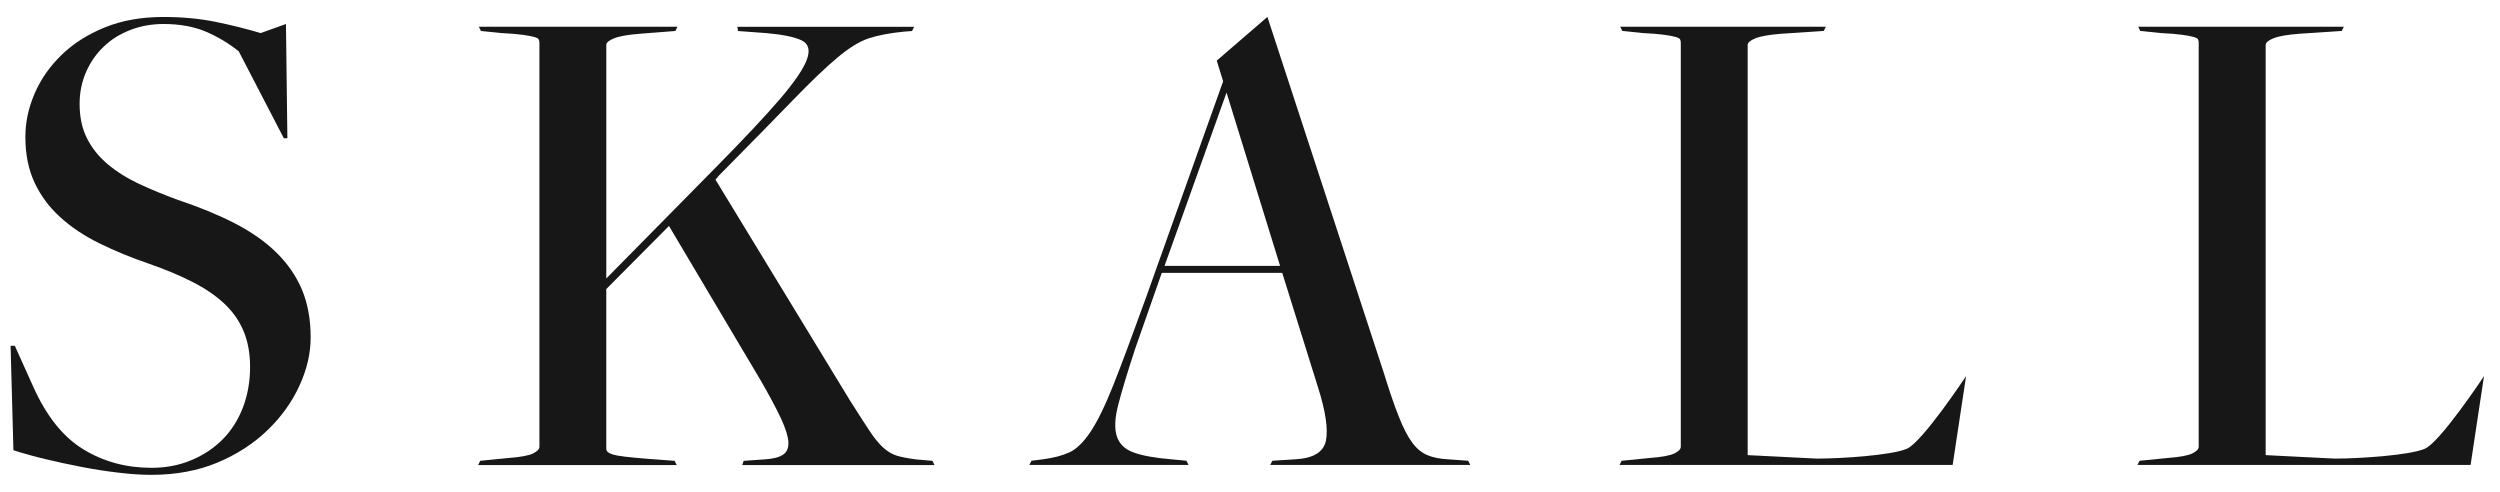
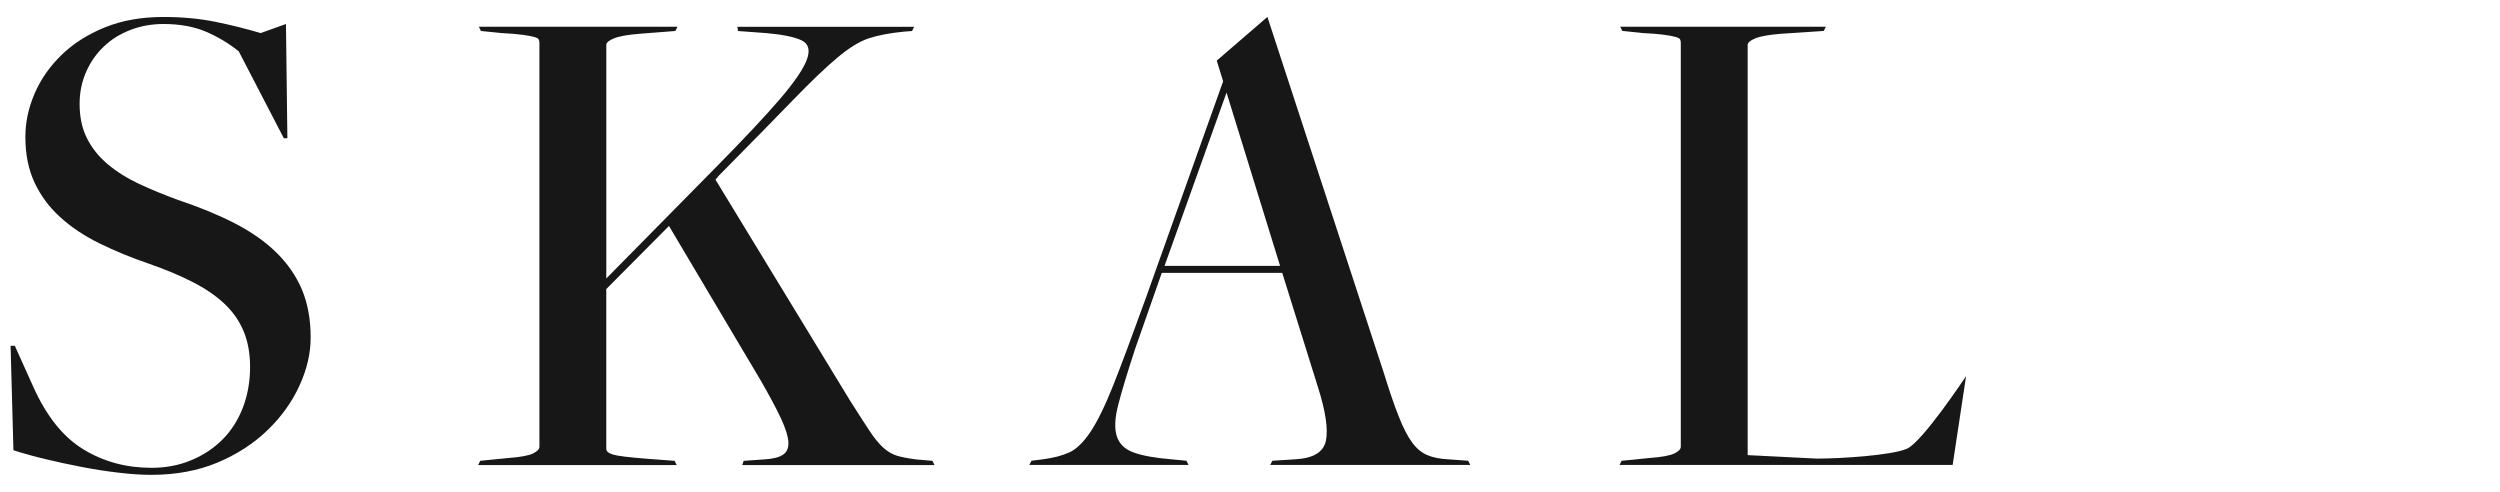
<svg xmlns="http://www.w3.org/2000/svg" width="127" height="25" viewBox="0 0 127 25" fill="none">
  <path d="M82.378 23.408L83.808 23.265C84.43 23.22 84.846 23.14 85.061 23.033C85.276 22.928 85.384 22.815 85.384 22.696V2.178C85.384 2.107 85.372 2.049 85.348 2C85.324 1.952 85.244 1.911 85.113 1.875C84.983 1.839 84.79 1.802 84.541 1.768C84.292 1.732 83.928 1.702 83.452 1.679L82.414 1.572L82.306 1.359H92.754L92.646 1.572L90.499 1.714C89.879 1.762 89.437 1.839 89.176 1.946C88.913 2.053 88.782 2.166 88.782 2.283V23.12L92.29 23.297C93.56 23.297 96.078 23.13 96.865 22.799C97.652 22.466 99.877 19.107 99.877 19.107L99.195 23.618H82.272L82.378 23.408Z" fill="#171717" />
-   <path d="M108.689 23.408L110.119 23.265C110.74 23.22 111.157 23.14 111.372 23.033C111.587 22.928 111.694 22.815 111.694 22.696V2.178C111.694 2.107 111.684 2.049 111.658 2C111.635 1.952 111.557 1.911 111.427 1.875C111.296 1.839 111.105 1.802 110.854 1.768C110.605 1.732 110.24 1.702 109.762 1.679L108.726 1.572L108.619 1.359H119.066L118.959 1.572L116.811 1.714C116.19 1.762 115.75 1.839 115.489 1.946C115.226 2.053 115.096 2.166 115.096 2.283V23.12L118.602 23.297C119.873 23.297 122.391 23.13 123.177 22.799C123.964 22.466 126.187 19.107 126.187 19.107L125.506 23.618H108.583L108.689 23.408Z" fill="#171717" />
  <path d="M7.695 24.122C7.195 24.122 6.639 24.086 6.032 24.013C5.424 23.943 4.809 23.848 4.189 23.729C3.57 23.61 2.96 23.479 2.365 23.337C1.769 23.196 1.205 23.041 0.682 22.872L0.538 17.567H0.753L1.683 19.631C2.351 21.128 3.197 22.191 4.223 22.819C5.249 23.45 6.406 23.765 7.695 23.765C8.434 23.765 9.115 23.634 9.735 23.37C10.356 23.11 10.884 22.754 11.328 22.302C11.768 21.853 12.109 21.31 12.348 20.682C12.585 20.053 12.704 19.371 12.704 18.633C12.704 17.947 12.591 17.335 12.364 16.799C12.137 16.266 11.802 15.798 11.362 15.393C10.92 14.989 10.384 14.628 9.751 14.309C9.119 13.988 8.398 13.686 7.585 13.403C6.679 13.094 5.838 12.748 5.064 12.368C4.289 11.989 3.62 11.543 3.06 11.033C2.498 10.524 2.064 9.935 1.753 9.271C1.442 8.604 1.289 7.833 1.289 6.953C1.289 6.217 1.444 5.488 1.753 4.764C2.064 4.038 2.516 3.386 3.114 2.803C3.709 2.222 4.442 1.752 5.313 1.397C6.185 1.04 7.179 0.862 8.302 0.862C9.257 0.862 10.137 0.945 10.95 1.11C11.762 1.276 12.523 1.467 13.24 1.681L14.527 1.219L14.599 7.024H14.419L12.129 2.609C11.629 2.204 11.073 1.873 10.466 1.611C9.856 1.352 9.135 1.219 8.3 1.219C7.705 1.219 7.143 1.32 6.619 1.524C6.095 1.724 5.641 2.008 5.259 2.379C4.876 2.745 4.58 3.178 4.364 3.677C4.149 4.177 4.044 4.71 4.044 5.281C4.044 5.946 4.169 6.527 4.418 7.024C4.669 7.522 5.02 7.964 5.474 8.343C5.928 8.723 6.458 9.057 7.065 9.342C7.675 9.626 8.336 9.899 9.053 10.161C10.125 10.516 11.079 10.911 11.916 11.339C12.748 11.767 13.453 12.257 14.027 12.816C14.599 13.375 15.035 14.004 15.334 14.701C15.63 15.403 15.782 16.216 15.782 17.144C15.782 17.951 15.591 18.77 15.208 19.601C14.826 20.434 14.284 21.187 13.579 21.863C12.876 22.541 12.029 23.087 11.039 23.503C10.051 23.912 8.936 24.122 7.695 24.122Z" fill="#171717" />
  <path d="M59.018 13.863L57.657 17.743C57.277 18.907 56.996 19.833 56.817 20.521C56.635 21.211 56.607 21.75 56.727 22.141C56.846 22.534 57.125 22.813 57.568 22.978C58.01 23.144 58.659 23.263 59.517 23.334L60.27 23.406L60.378 23.618H52.291L52.399 23.406L52.97 23.334C53.518 23.263 53.97 23.144 54.331 22.978C54.687 22.813 55.046 22.462 55.404 21.927C55.761 21.391 56.147 20.596 56.566 19.54C56.984 18.483 57.526 17.029 58.195 15.177L62.135 4.129L61.81 3.08L64.384 0.86L70.29 18.919C70.576 19.845 70.831 20.592 71.058 21.163C71.284 21.734 71.511 22.173 71.738 22.48C71.965 22.789 72.222 23.001 72.507 23.12C72.793 23.241 73.152 23.313 73.578 23.334L74.582 23.406L74.69 23.618H64.527L64.637 23.406L65.782 23.334C66.712 23.285 67.236 22.972 67.356 22.389C67.475 21.808 67.344 20.912 66.963 19.702L65.137 13.861H59.018V13.863ZM65.027 13.504L62.308 4.704L59.159 13.506H65.027V13.504Z" fill="#171717" />
  <path d="M24.397 23.408L25.827 23.267C26.448 23.22 26.865 23.142 27.08 23.035C27.295 22.928 27.402 22.815 27.402 22.698V2.178C27.402 2.107 27.39 2.049 27.366 2.002C27.345 1.954 27.265 1.913 27.134 1.877C27.004 1.841 26.811 1.804 26.562 1.77C26.311 1.734 25.946 1.704 25.47 1.679L24.433 1.574L24.325 1.359H34.416L34.308 1.574L32.517 1.714C31.898 1.762 31.458 1.839 31.195 1.946C30.93 2.053 30.8 2.166 30.8 2.285V14.146L36.312 8.555C37.766 7.082 38.87 5.908 39.623 5.03C40.373 4.151 40.832 3.475 40.999 2.999C41.166 2.523 41.065 2.202 40.696 2.038C40.326 1.871 39.736 1.752 38.923 1.681L37.493 1.576L37.457 1.361H46.439L46.331 1.576L45.901 1.609C45.186 1.681 44.596 1.794 44.13 1.948C43.664 2.103 43.134 2.428 42.539 2.928C41.941 3.427 41.192 4.147 40.284 5.083C39.376 6.021 38.125 7.298 36.527 8.912L36.346 9.126L43.18 20.346C43.586 20.987 43.913 21.497 44.166 21.877C44.415 22.258 44.652 22.547 44.881 22.75C45.108 22.954 45.347 23.089 45.596 23.16C45.847 23.231 46.164 23.291 46.544 23.338L47.369 23.41L47.474 23.626H37.706L37.778 23.41L38.816 23.338C39.244 23.315 39.561 23.237 39.764 23.107C39.967 22.978 40.063 22.764 40.051 22.468C40.037 22.171 39.911 21.768 39.674 21.257C39.435 20.745 39.089 20.101 38.637 19.315L33.984 11.479L30.799 14.684V22.807C30.799 22.926 30.912 23.021 31.137 23.091C31.364 23.162 31.944 23.233 32.876 23.305L34.27 23.41L34.378 23.626H24.287L24.397 23.408Z" fill="#171717" />
</svg>